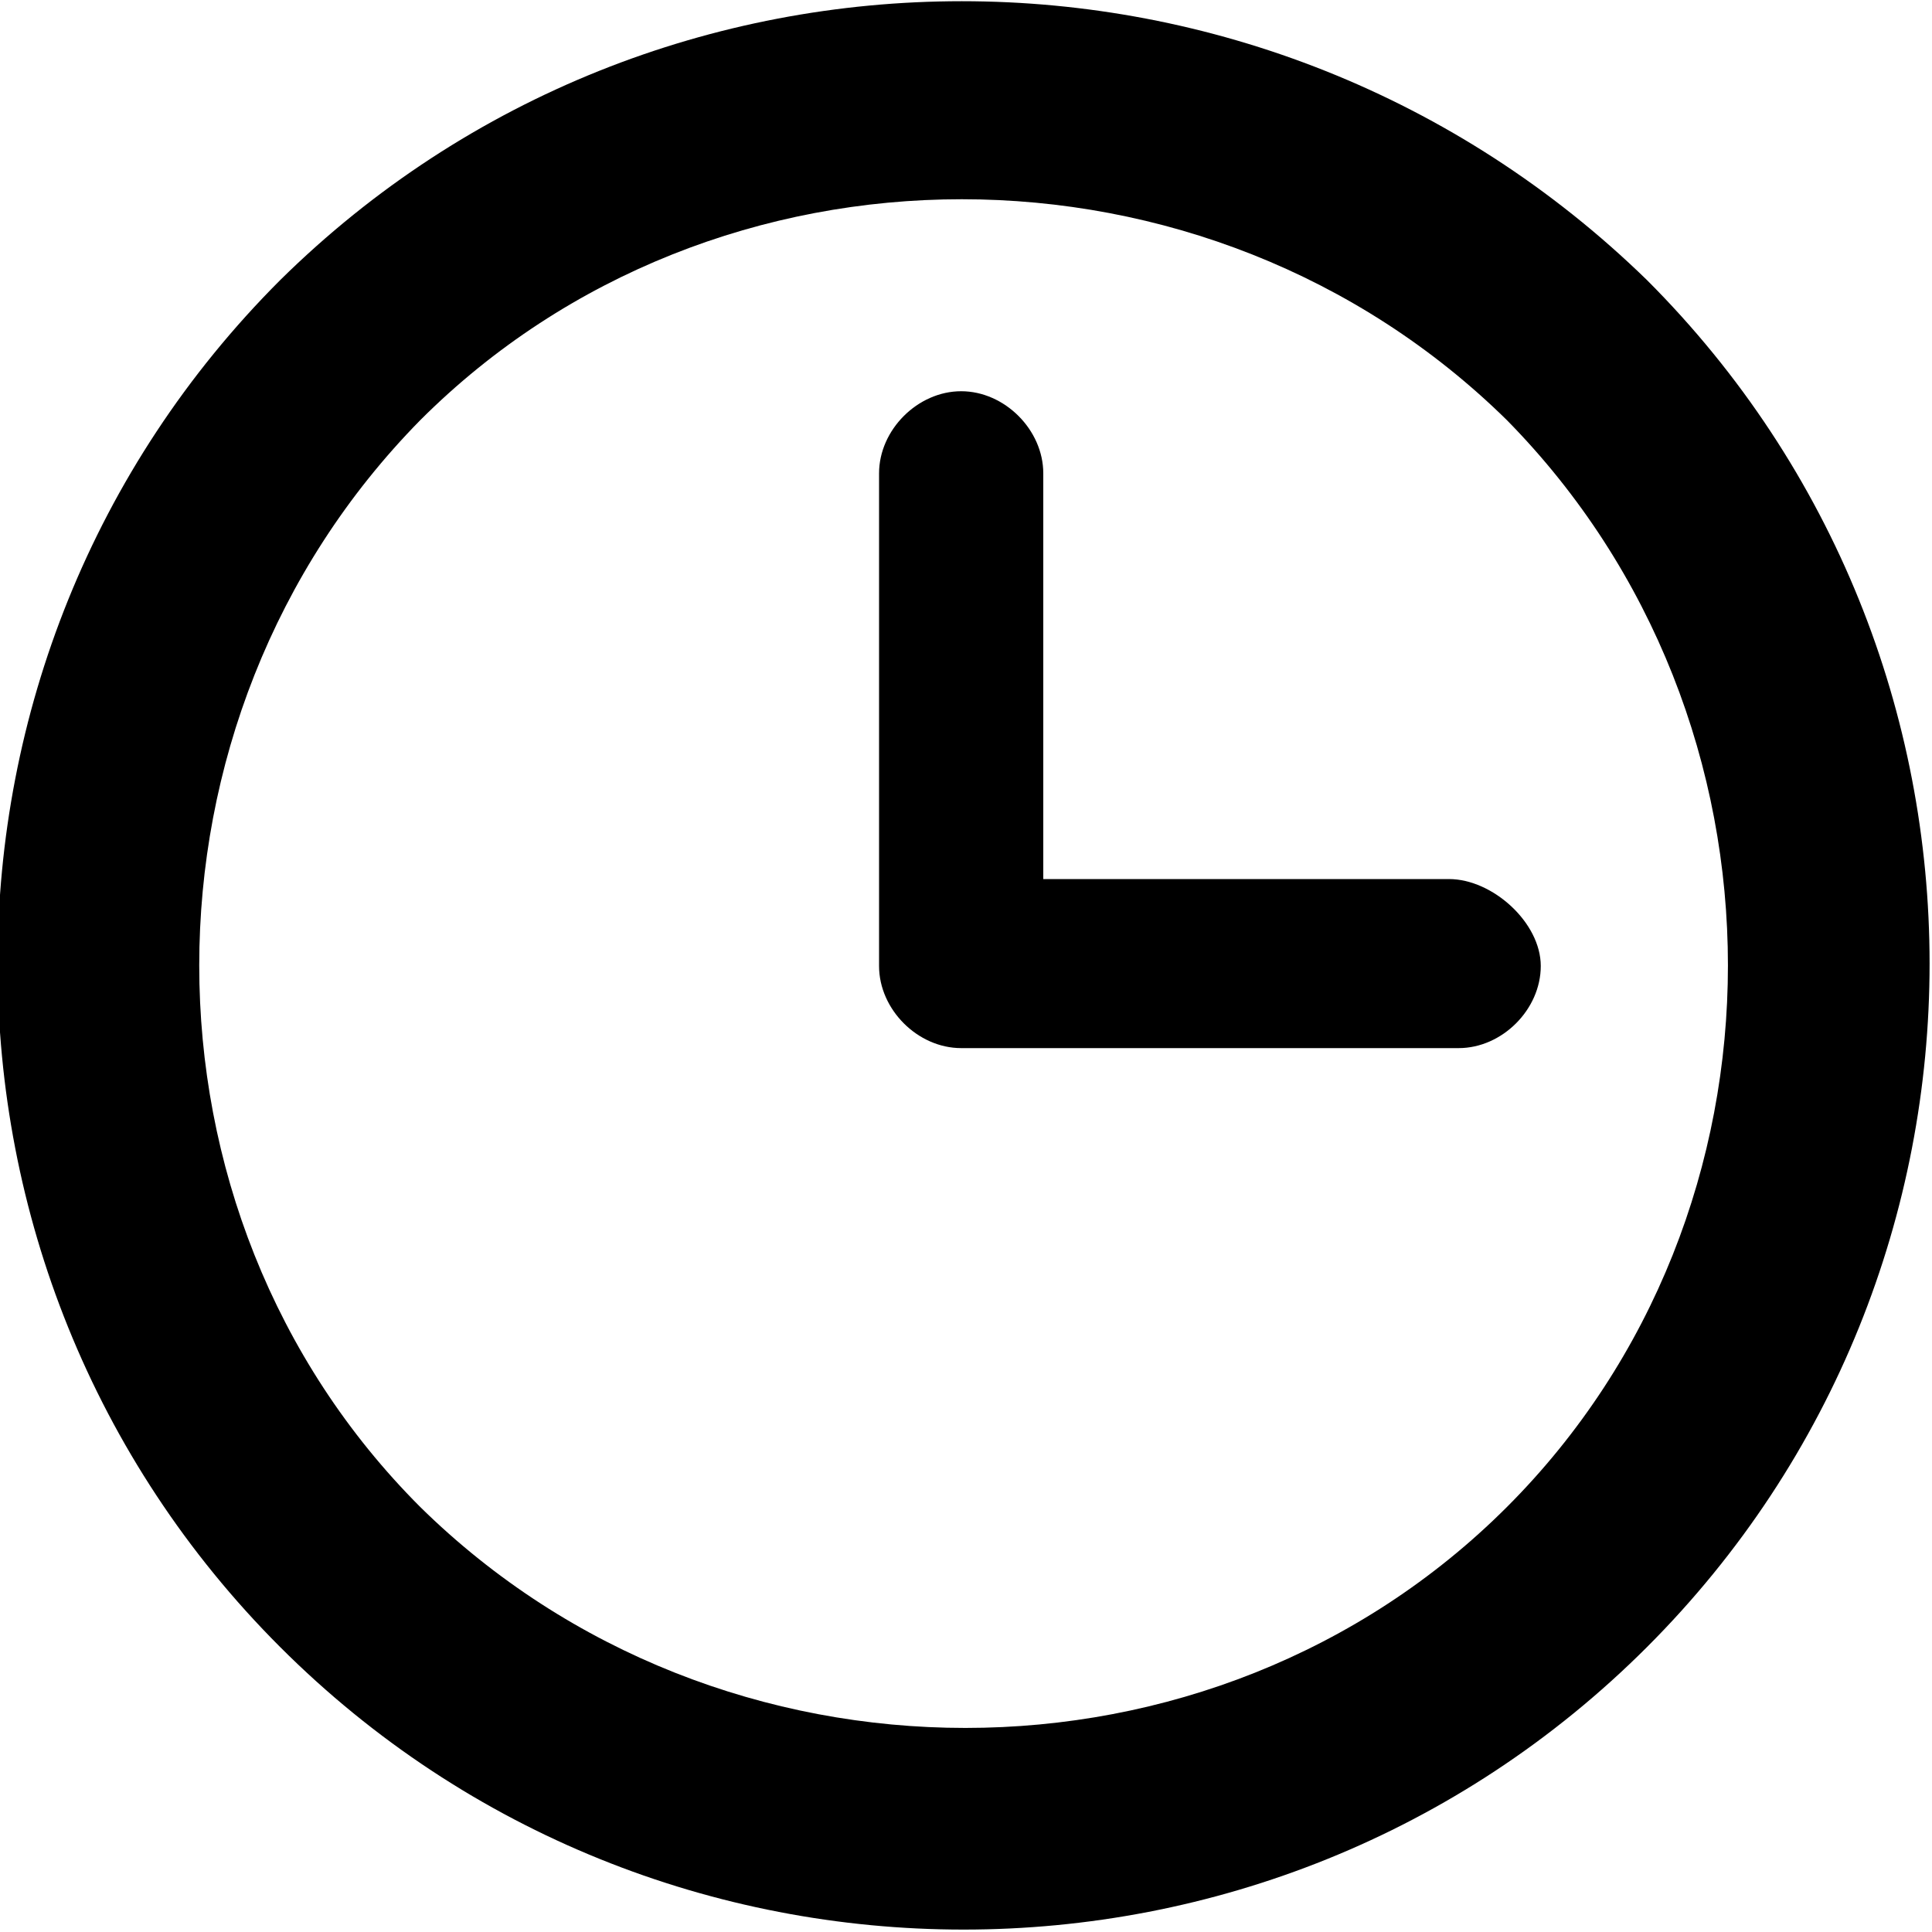
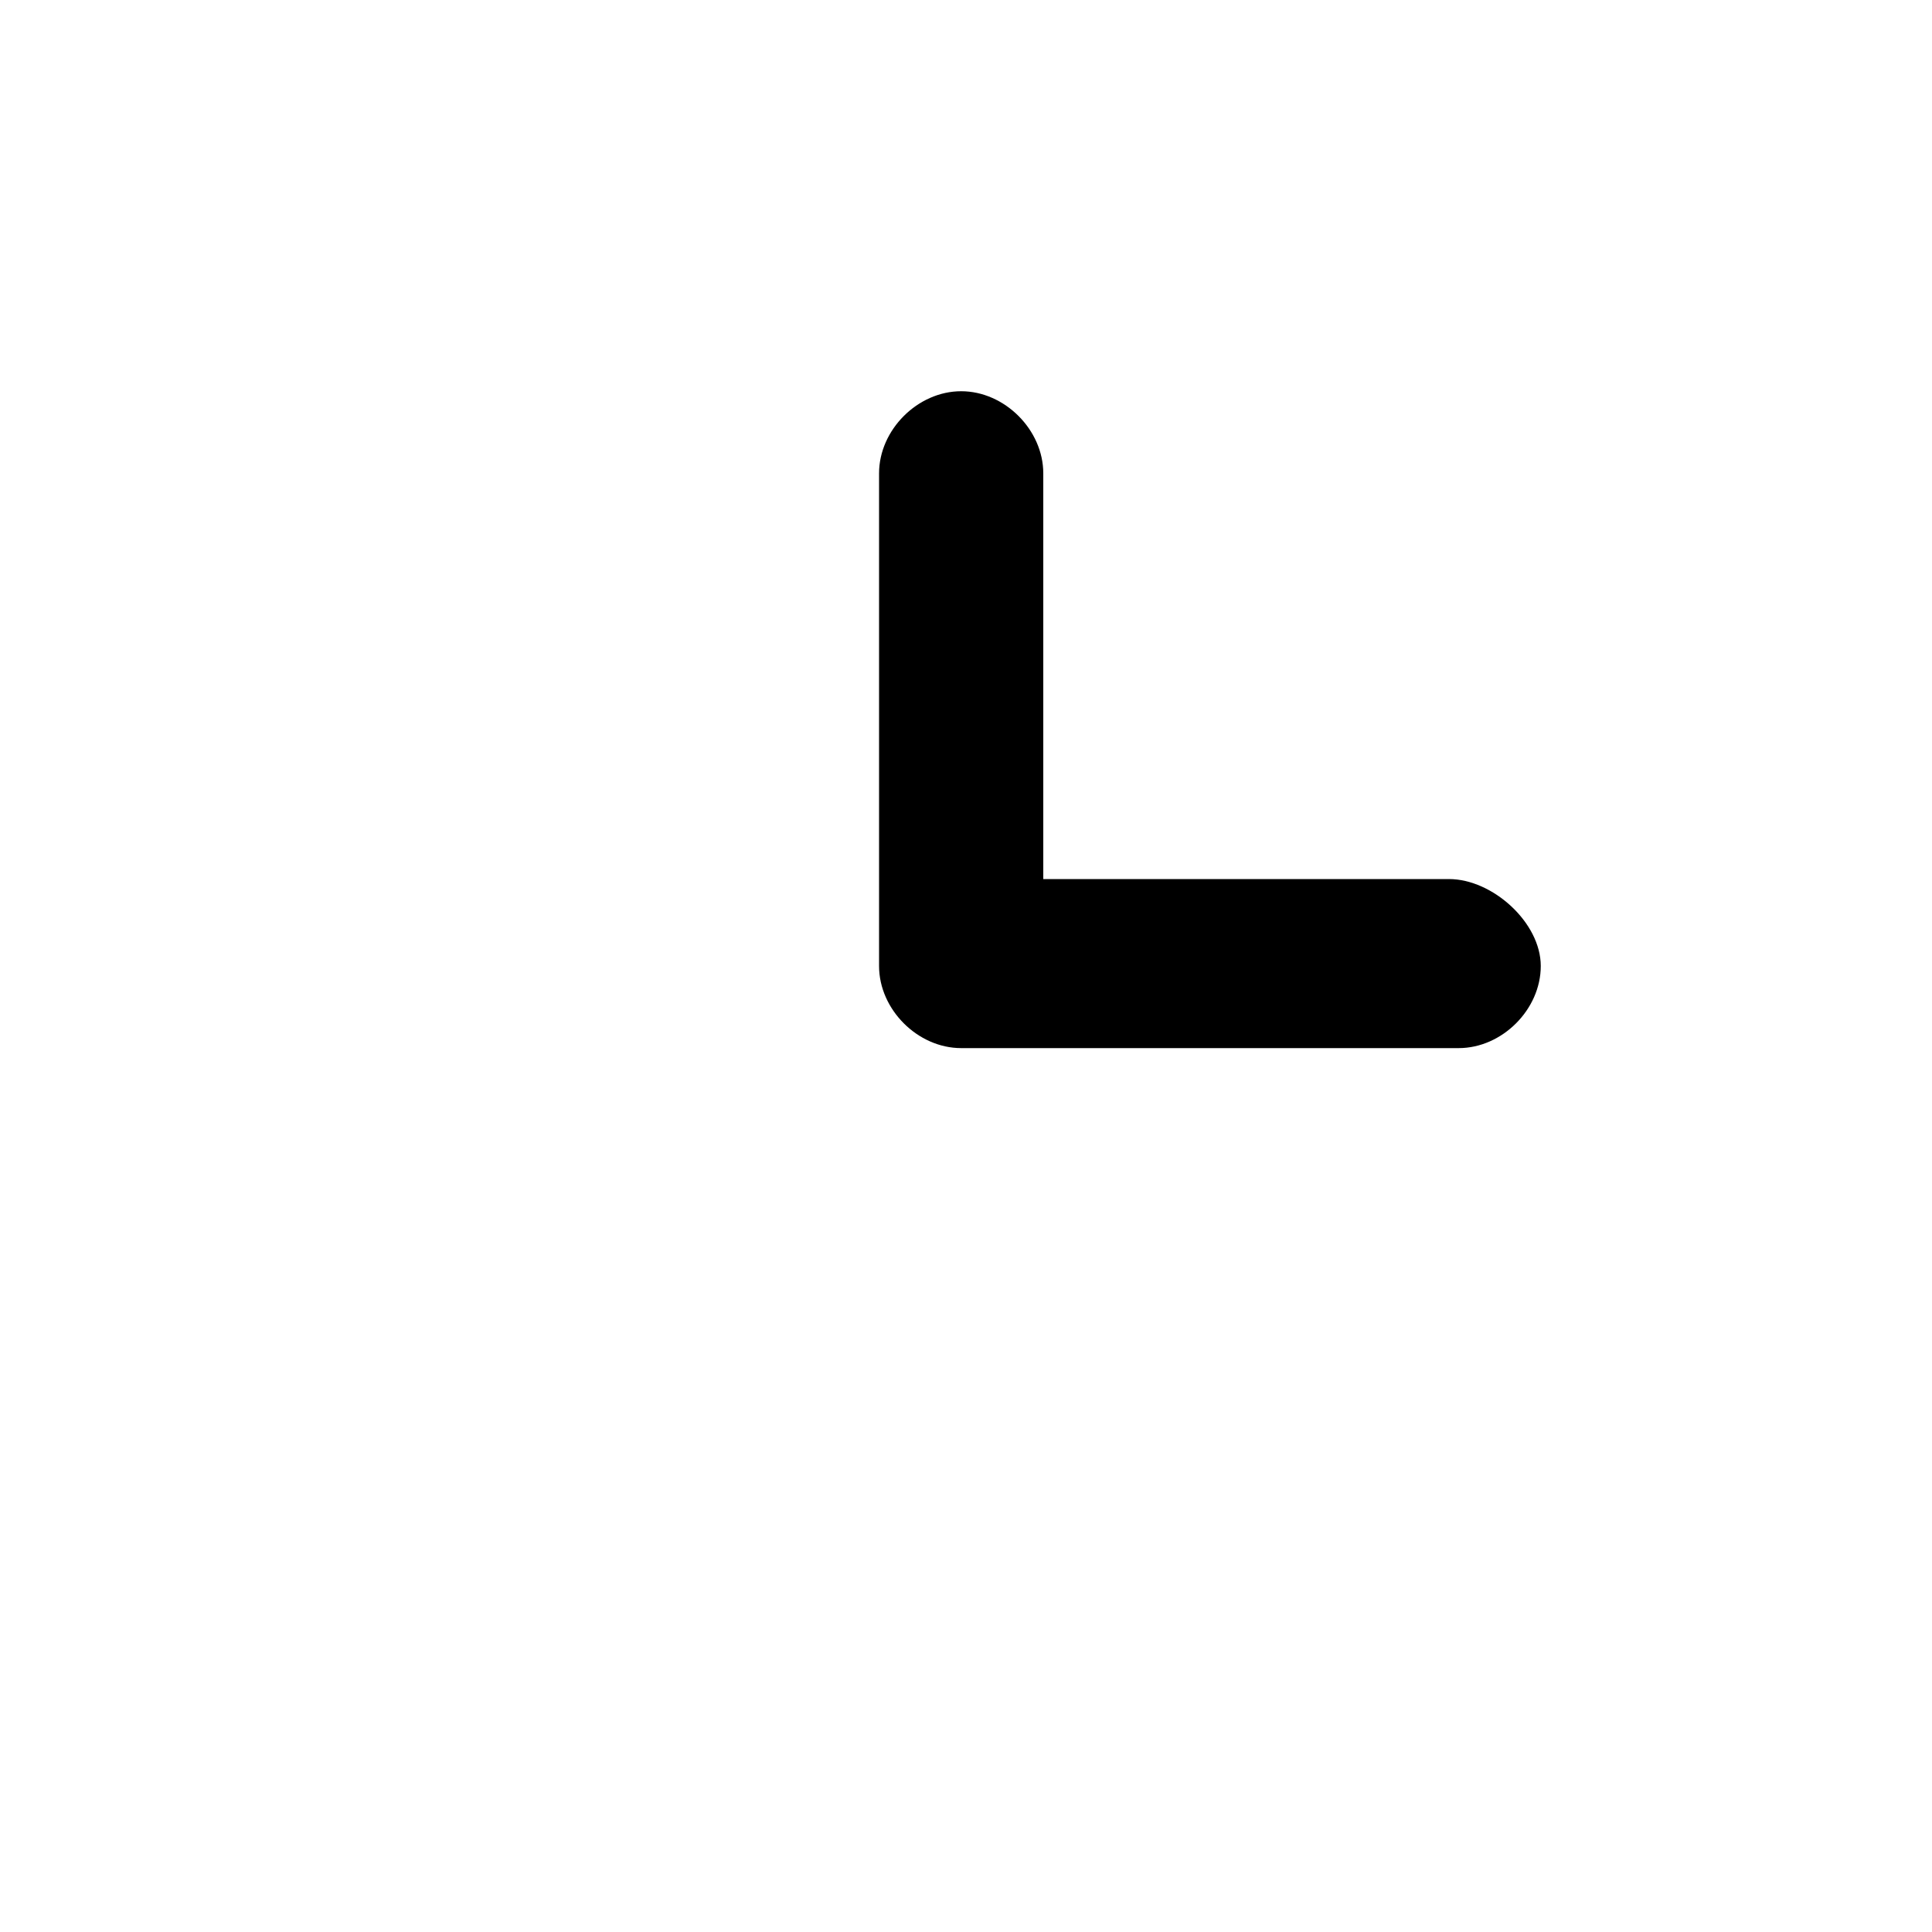
<svg xmlns="http://www.w3.org/2000/svg" enable-background="new 0 0 40 40" version="1.0" viewBox="0 0 40 40" xml:space="preserve">
-   <path d="m5.8 5.8c-7.8 7.8-7.8 20.5 0 28.3s20.5 7.8 28.3 0 7.8-20.5 0-28.3c-7.9-7.7-20.5-7.7-28.3 0zm25.4 25.4c-6.1 6.1-16.3 6.1-22.5 0-6.1-6.1-6.1-16.3 0-22.5 6.1-6.1 16.3-6.1 22.5 0 6.1 6.2 6.1 16.4 0 22.5z" />
-   <path d="m30 18.2h-8.4v-8.4c0-0.9-0.8-1.7-1.7-1.7s-1.7 0.8-1.7 1.7v10.2c0 0.9 0.8 1.7 1.7 1.7h10.3c0.9 0 1.7-0.8 1.7-1.7s-1-1.8-1.9-1.8z" />
+   <path d="m30 18.2h-8.4v-8.4c0-0.9-0.8-1.7-1.7-1.7s-1.7 0.8-1.7 1.7v10.2c0 0.9 0.8 1.7 1.7 1.7h10.3c0.9 0 1.7-0.8 1.7-1.7s-1-1.8-1.9-1.8" />
</svg>